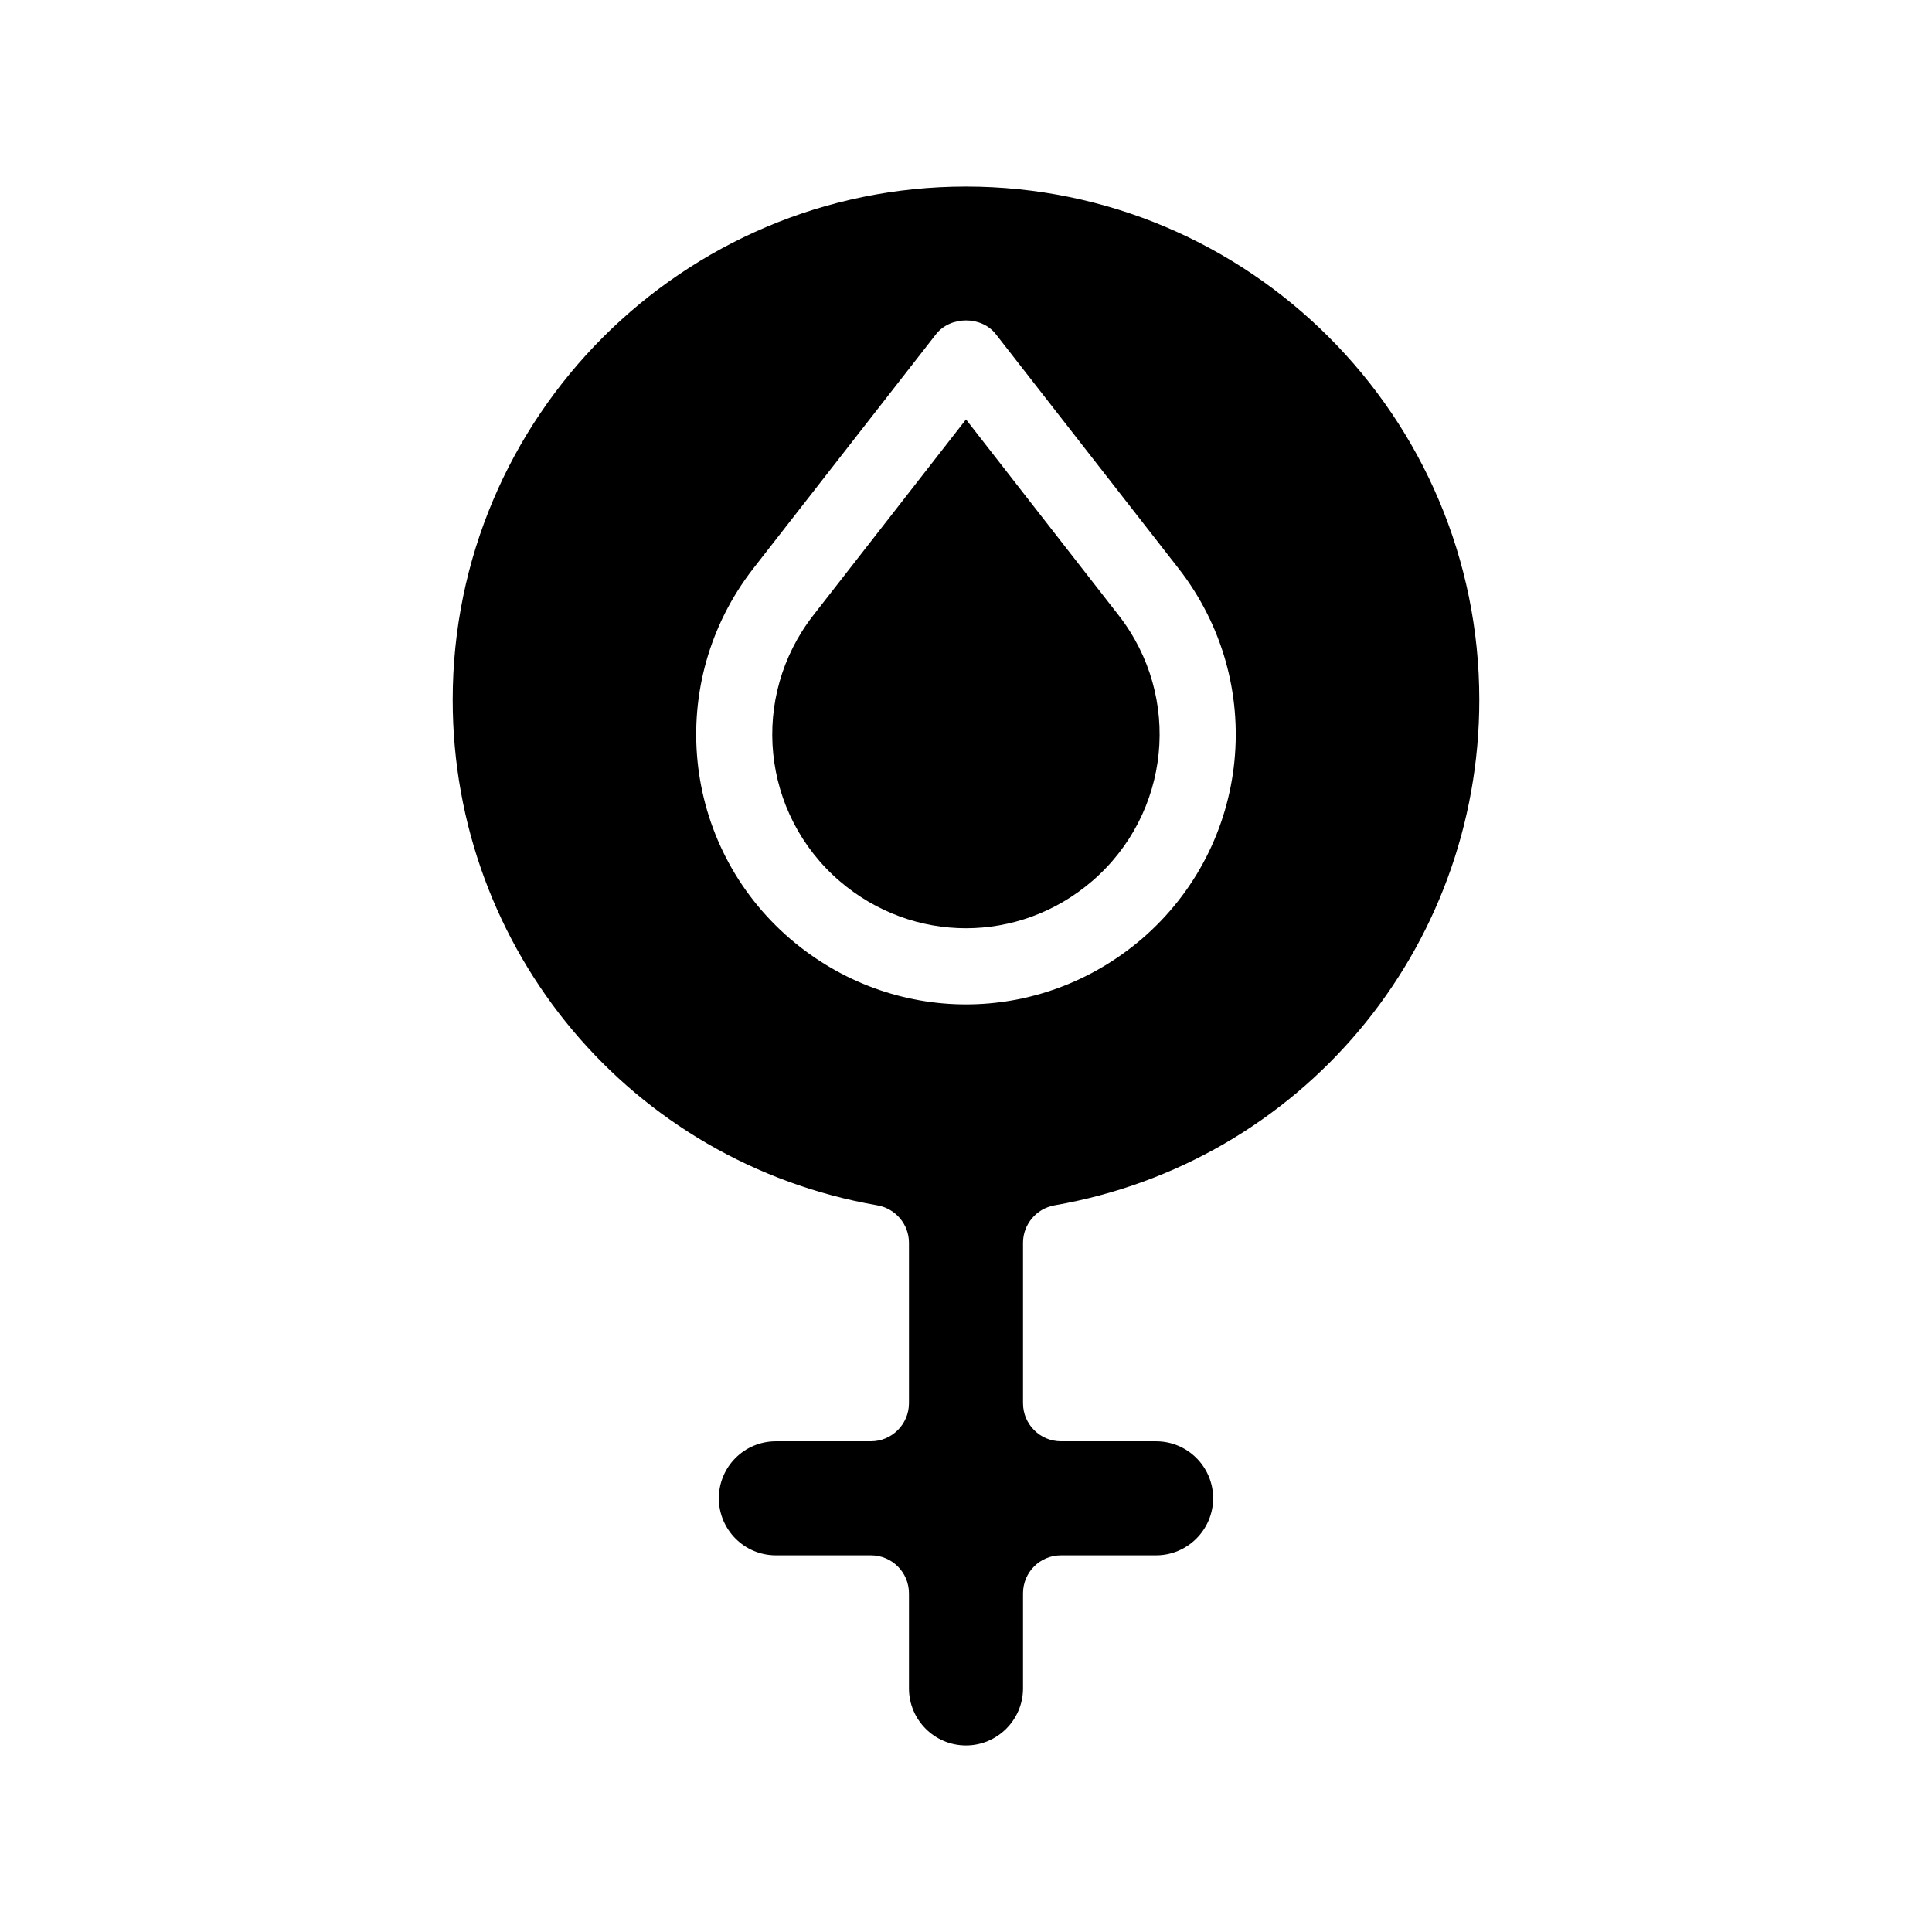
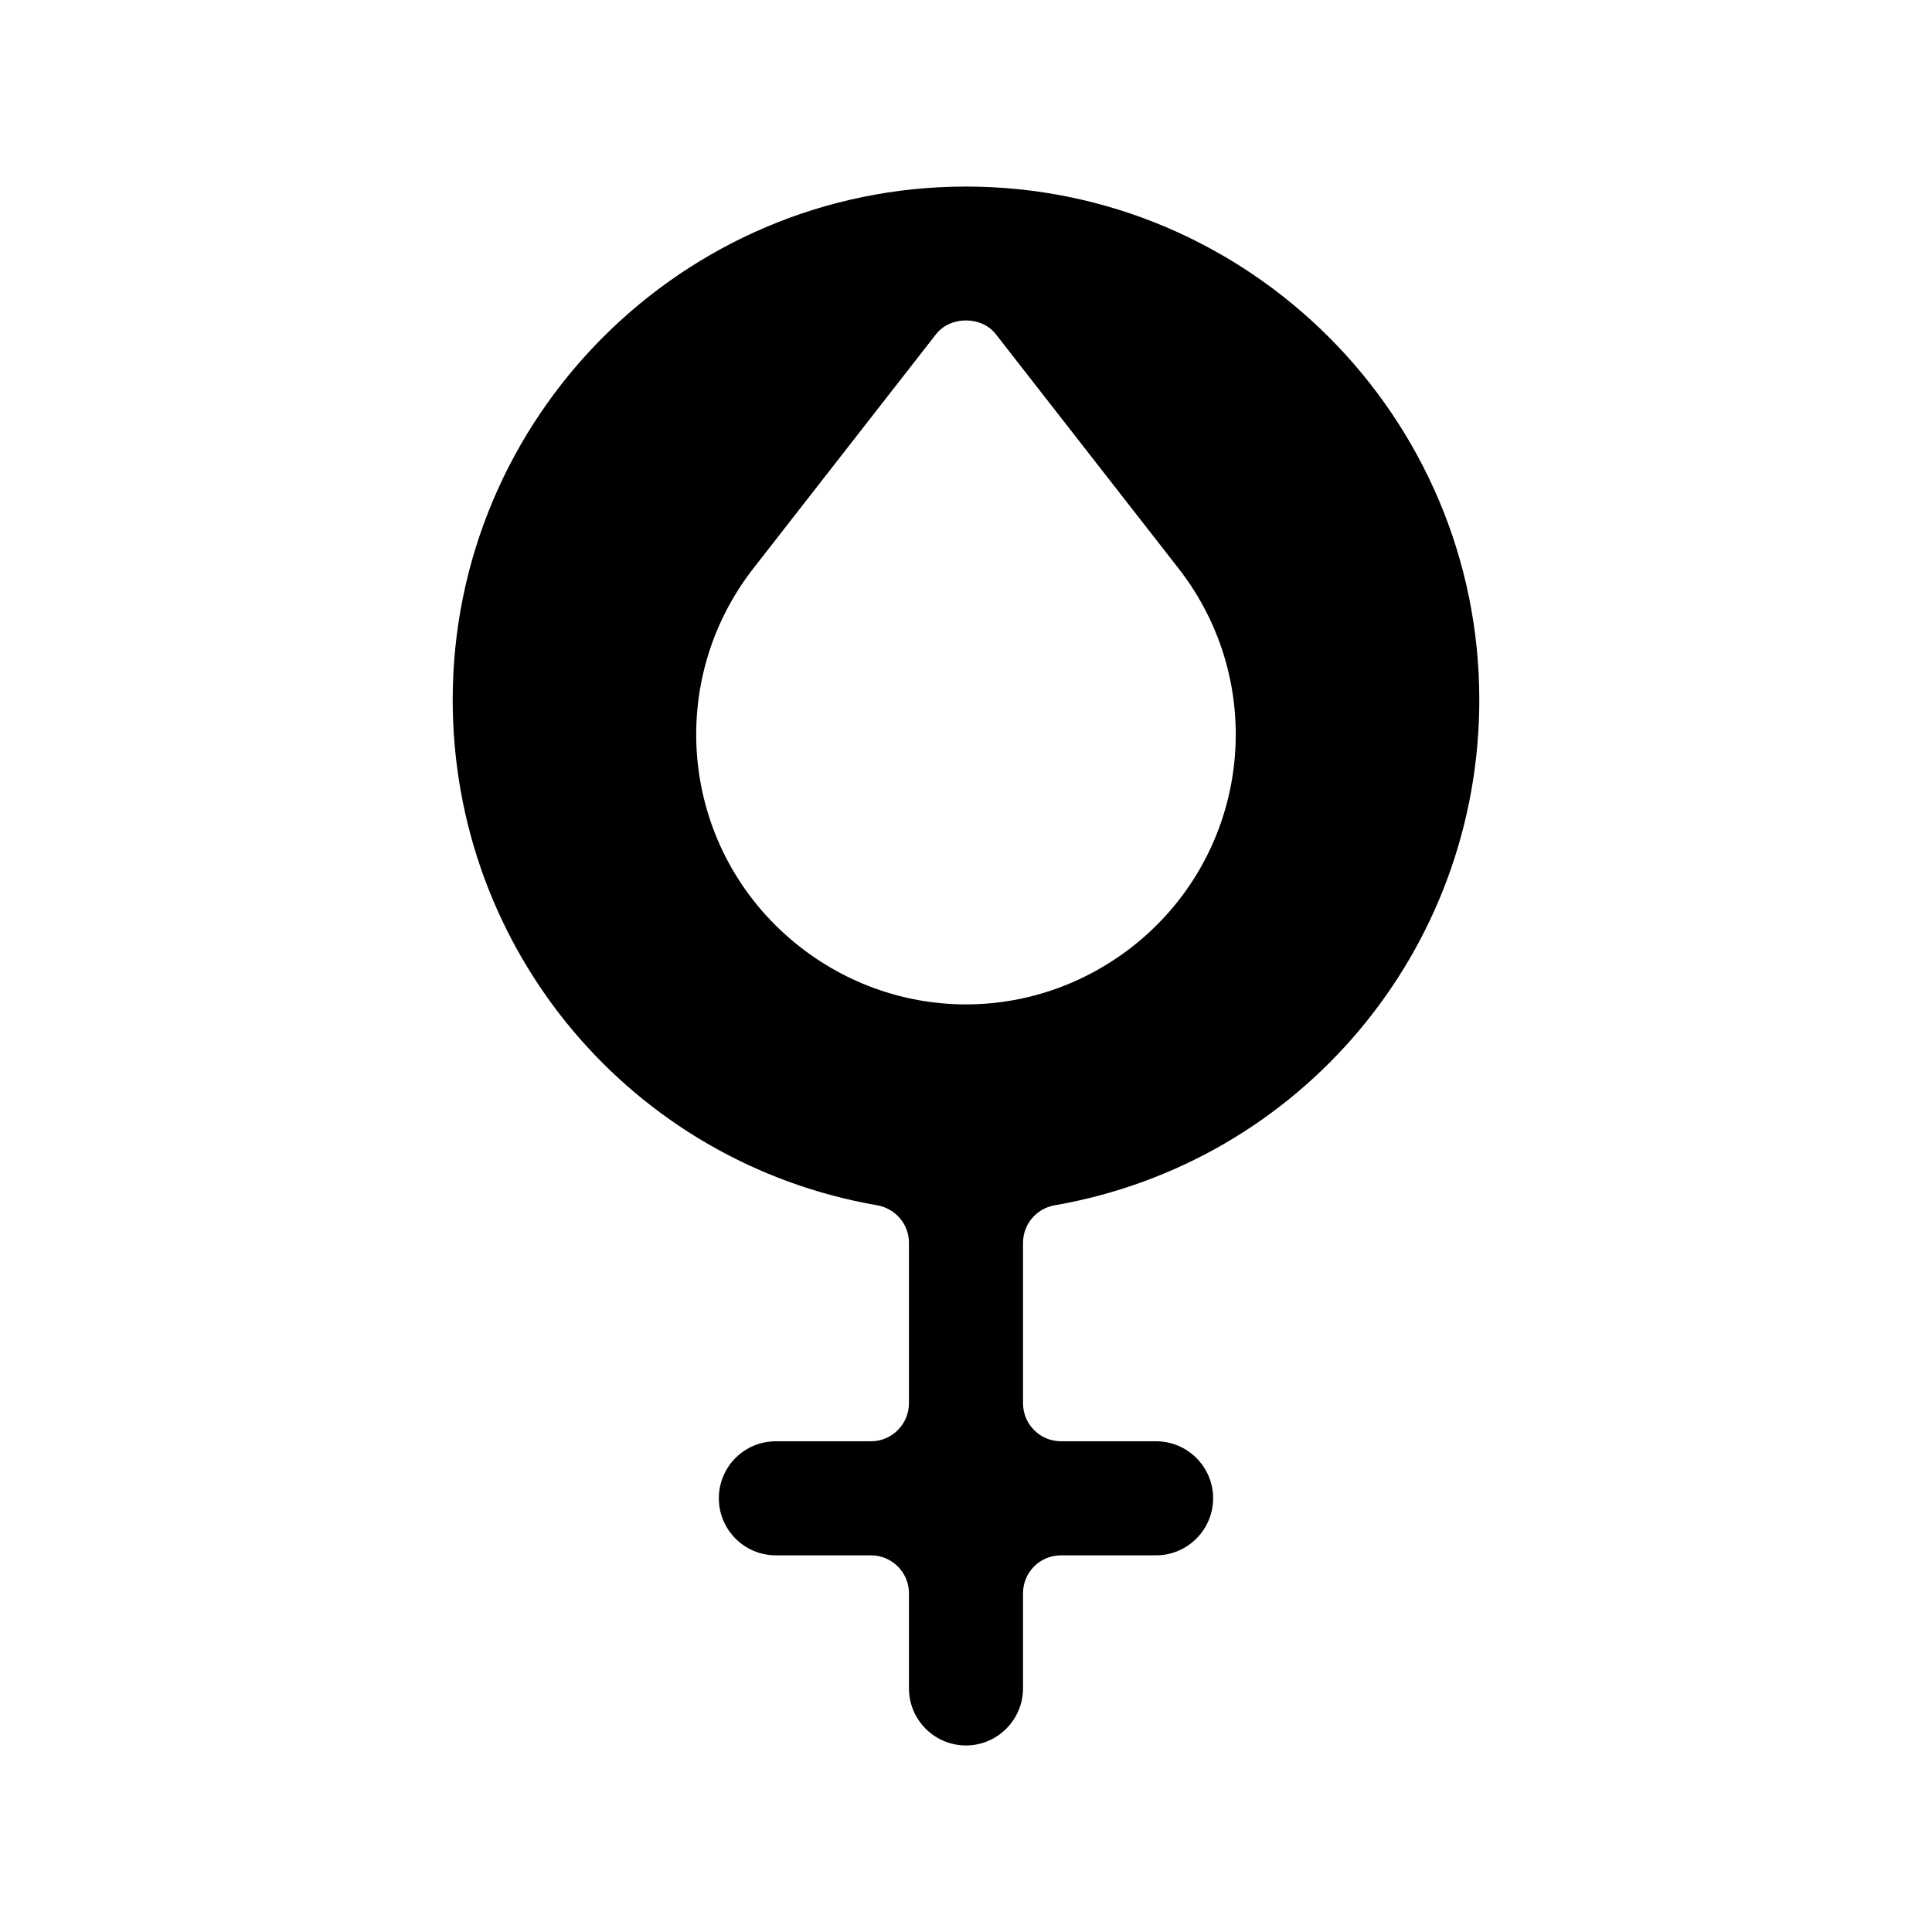
<svg xmlns="http://www.w3.org/2000/svg" fill="#000000" width="800px" height="800px" version="1.1" viewBox="144 144 512 512">
  <g>
    <path d="m423.43 463.43c65.242-11.336 112.6-67.664 112.6-133.96 0-75.016-61.012-136.03-136.03-136.03-75.02 0-136.03 61.012-136.03 136.03 0 66.301 47.309 122.63 112.55 133.96 4.836 0.855 8.363 5.039 8.363 9.926v42.52c0 5.543-4.535 10.078-10.078 10.078h-25.191c-8.363 0-15.113 6.75-15.113 15.113 0 8.312 6.75 15.113 15.113 15.113h25.191c5.543 0 10.078 4.484 10.078 10.078v25.191c0 8.312 6.75 15.113 15.113 15.113 8.312 0 15.113-6.801 15.113-15.113v-25.191c0-5.594 4.484-10.078 10.078-10.078h25.191c8.312 0 15.113-6.801 15.113-15.113 0-8.363-6.801-15.113-15.113-15.113h-25.191c-5.594 0-10.078-4.535-10.078-10.078v-42.523c0.004-4.887 3.531-9.066 8.316-9.922zm-23.426-53.254c-16.523 0-33.051-5.793-46.551-17.332-29.02-24.887-33.301-68.016-9.824-98.191l48.418-62.07c3.828-4.887 12.09-4.887 15.871 0l48.418 62.07c23.527 30.18 19.195 73.305-9.773 98.191-13.512 11.539-30.035 17.332-46.559 17.332z" />
-     <path d="m440.45 307.05-40.453-51.895-40.457 51.891c-16.879 21.664-13.805 52.598 7.004 70.484 19.398 16.625 47.508 16.625 66.855 0 20.805-17.883 23.93-48.816 7.051-70.48z" />
  </g>
</svg>